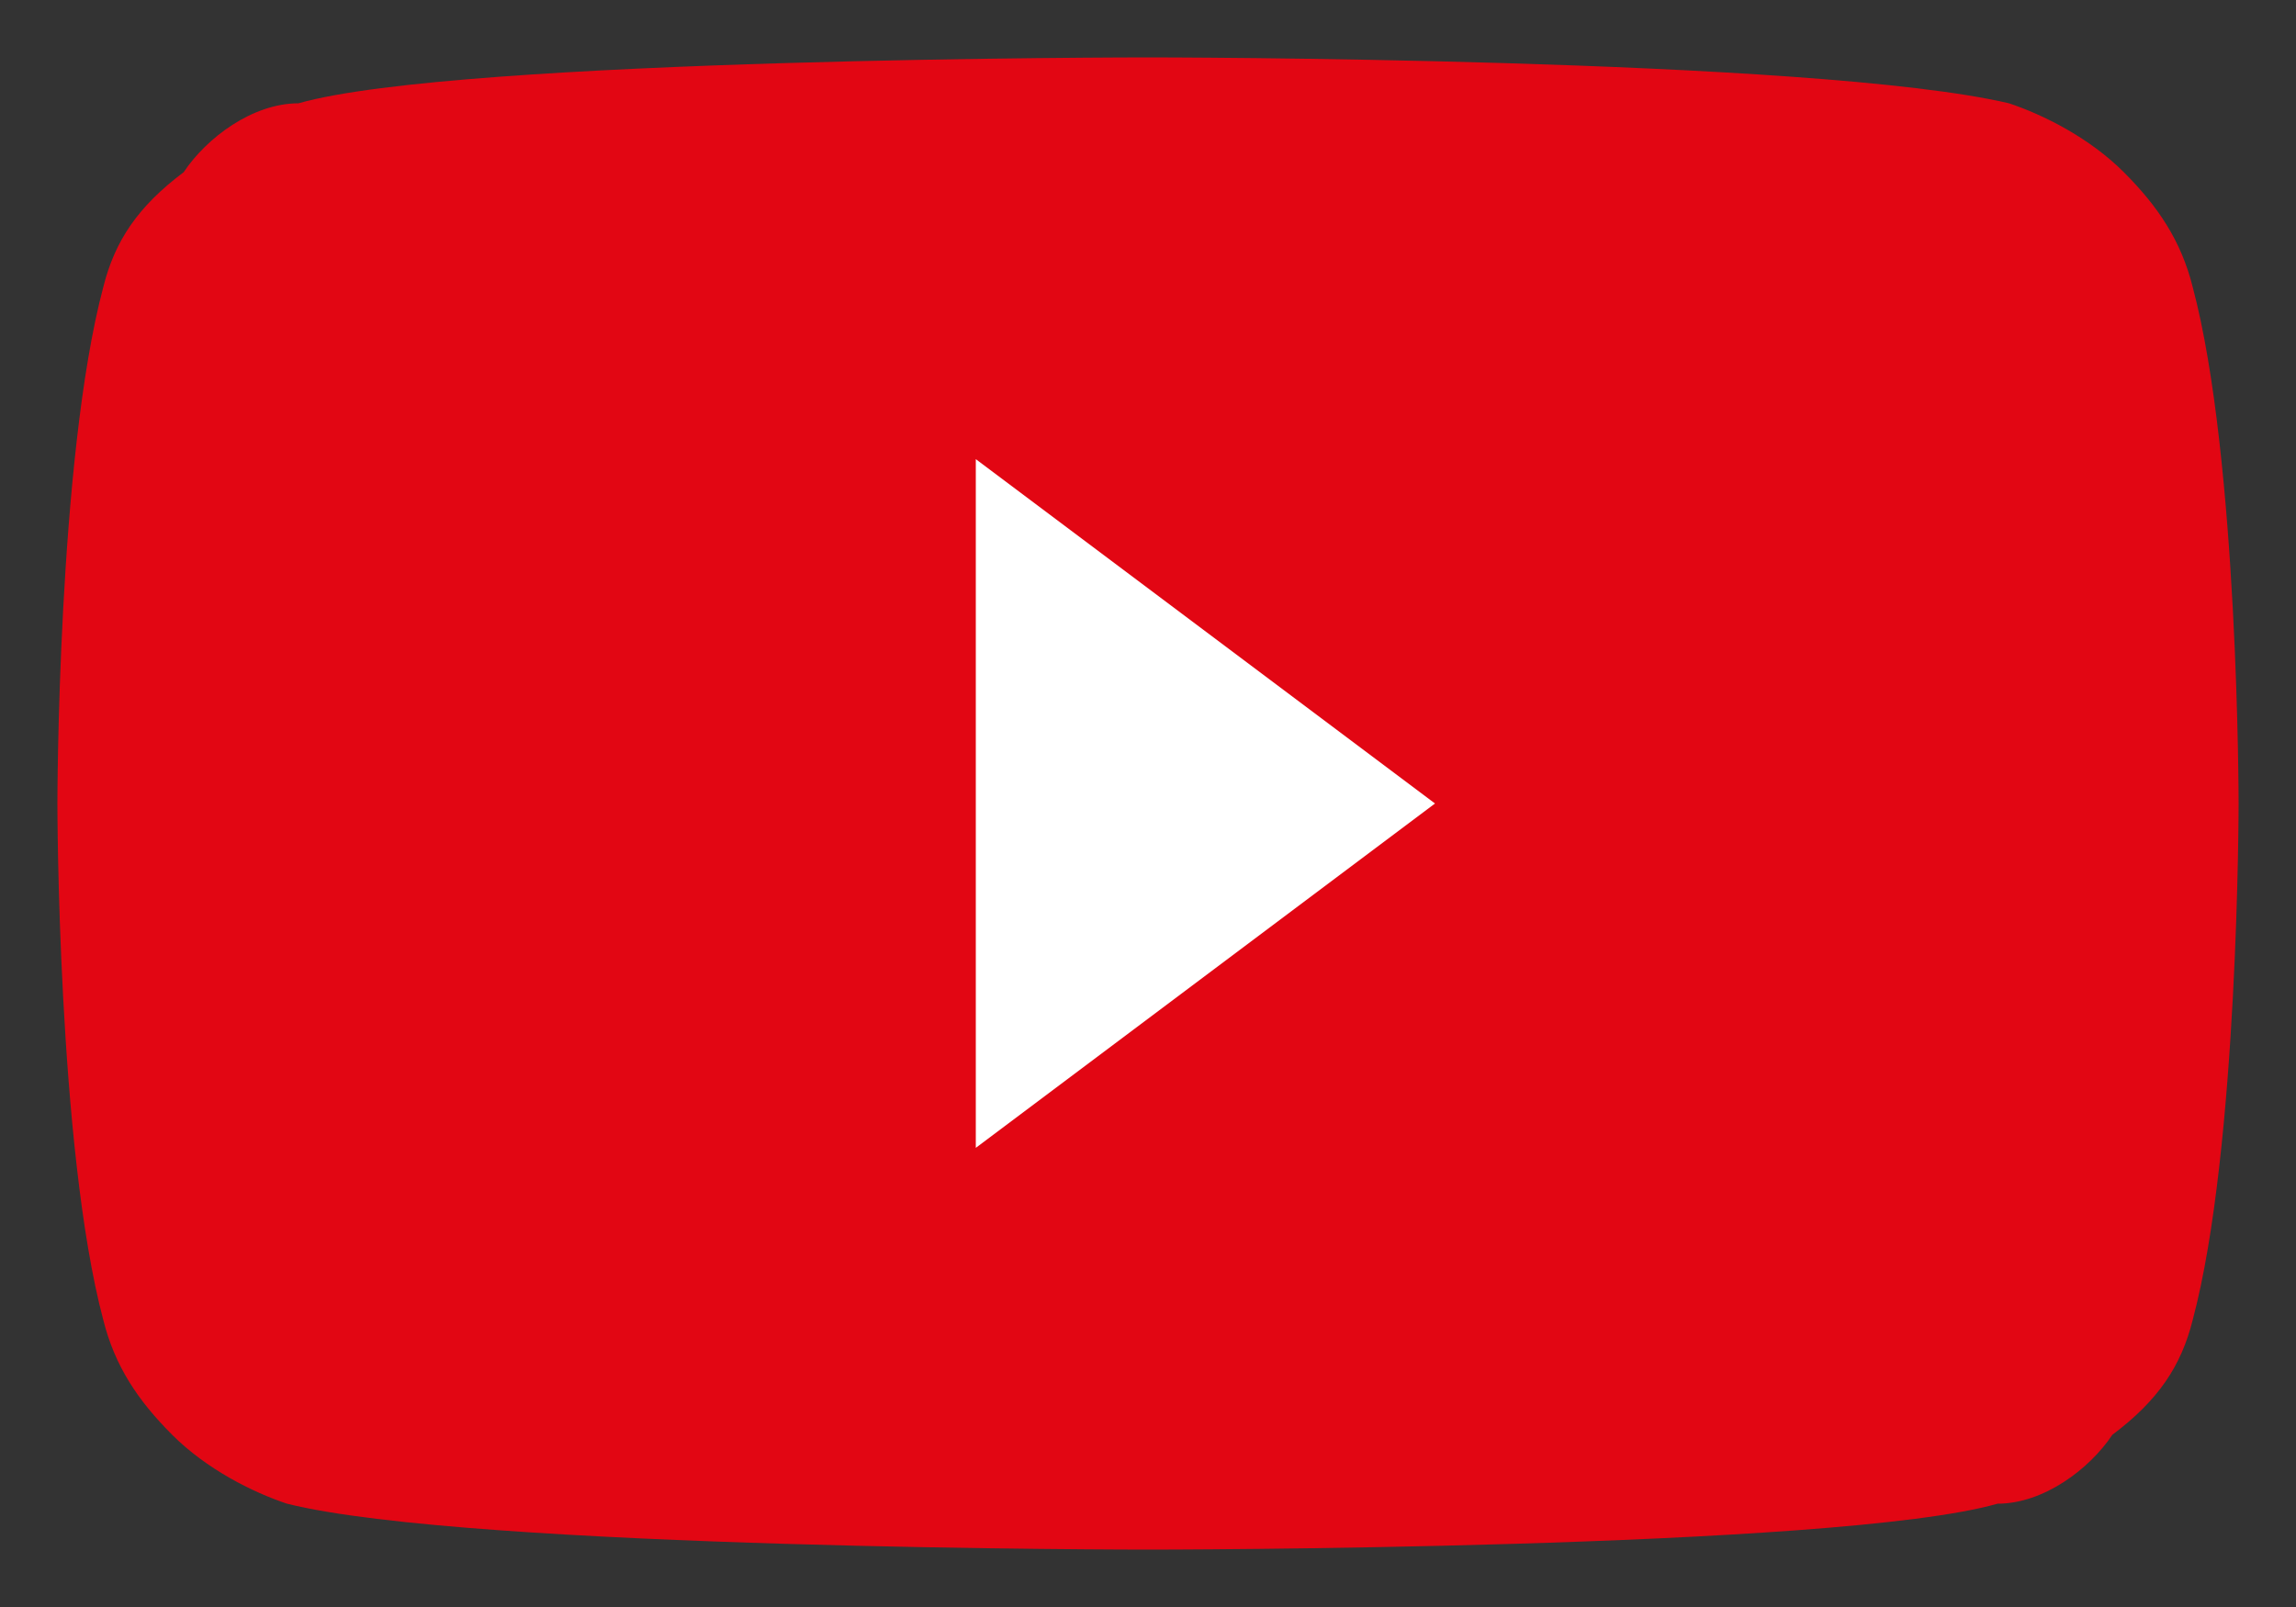
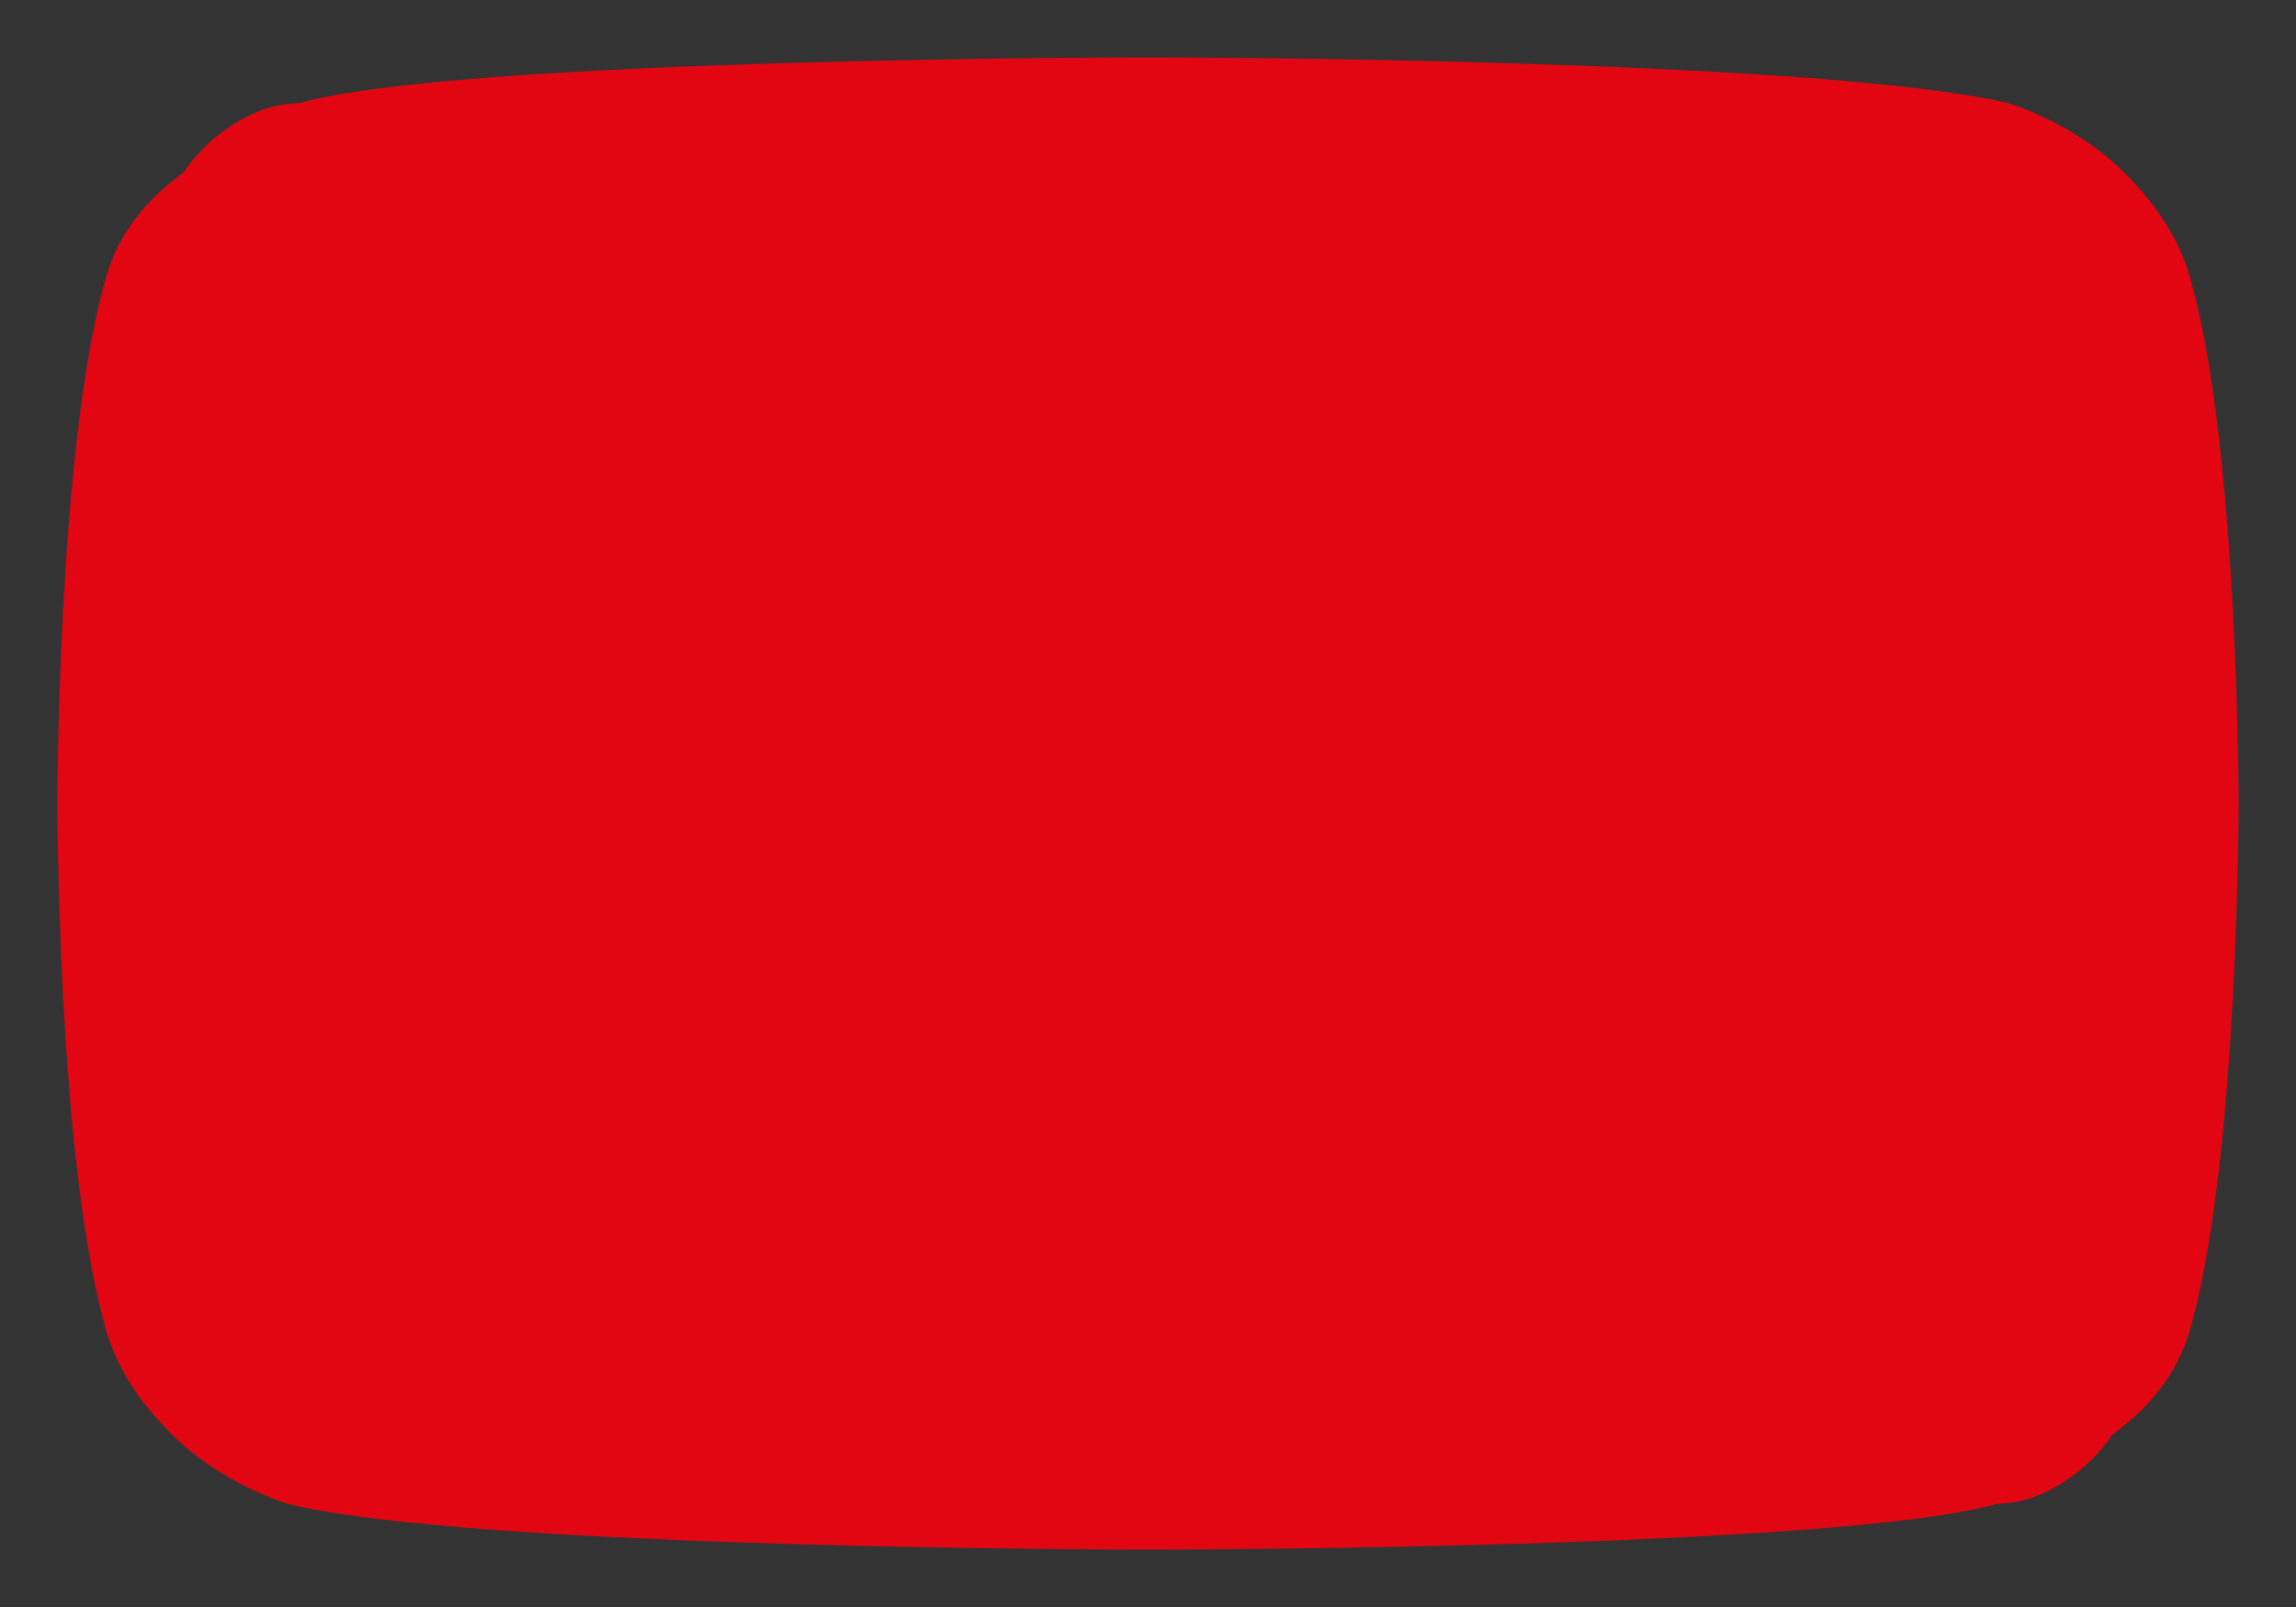
<svg xmlns="http://www.w3.org/2000/svg" width="20" height="14" viewBox="0 0 20 14" fill="none">
  <rect x="0" y="0" width="20" height="14" fill="#333333" stroke="none" />
  <path d="M19.1 2.5c-.1-.4-.3-.7-.6-1-.3-.3-.7-.5-1-.6C15.8.5 10 .5 10 .5s-6 0-7.4.4c-.4 0-.8.3-1 .6-.4.3-.6.6-.7 1C.5 4 .5 7 .5 7s0 3 .4 4.5c.1.4.3.7.6 1 .3.3.7.5 1 .6 1.6.4 7.5.4 7.5.4s6 0 7.4-.4c.4 0 .8-.3 1-.6.4-.3.6-.6.7-1 .4-1.5.4-4.5.4-4.5s0-3-.4-4.5Z" fill="#E20613" />
-   <path d="M8.5 10V4l4 3-4 3Z" fill="#fff" />
</svg>